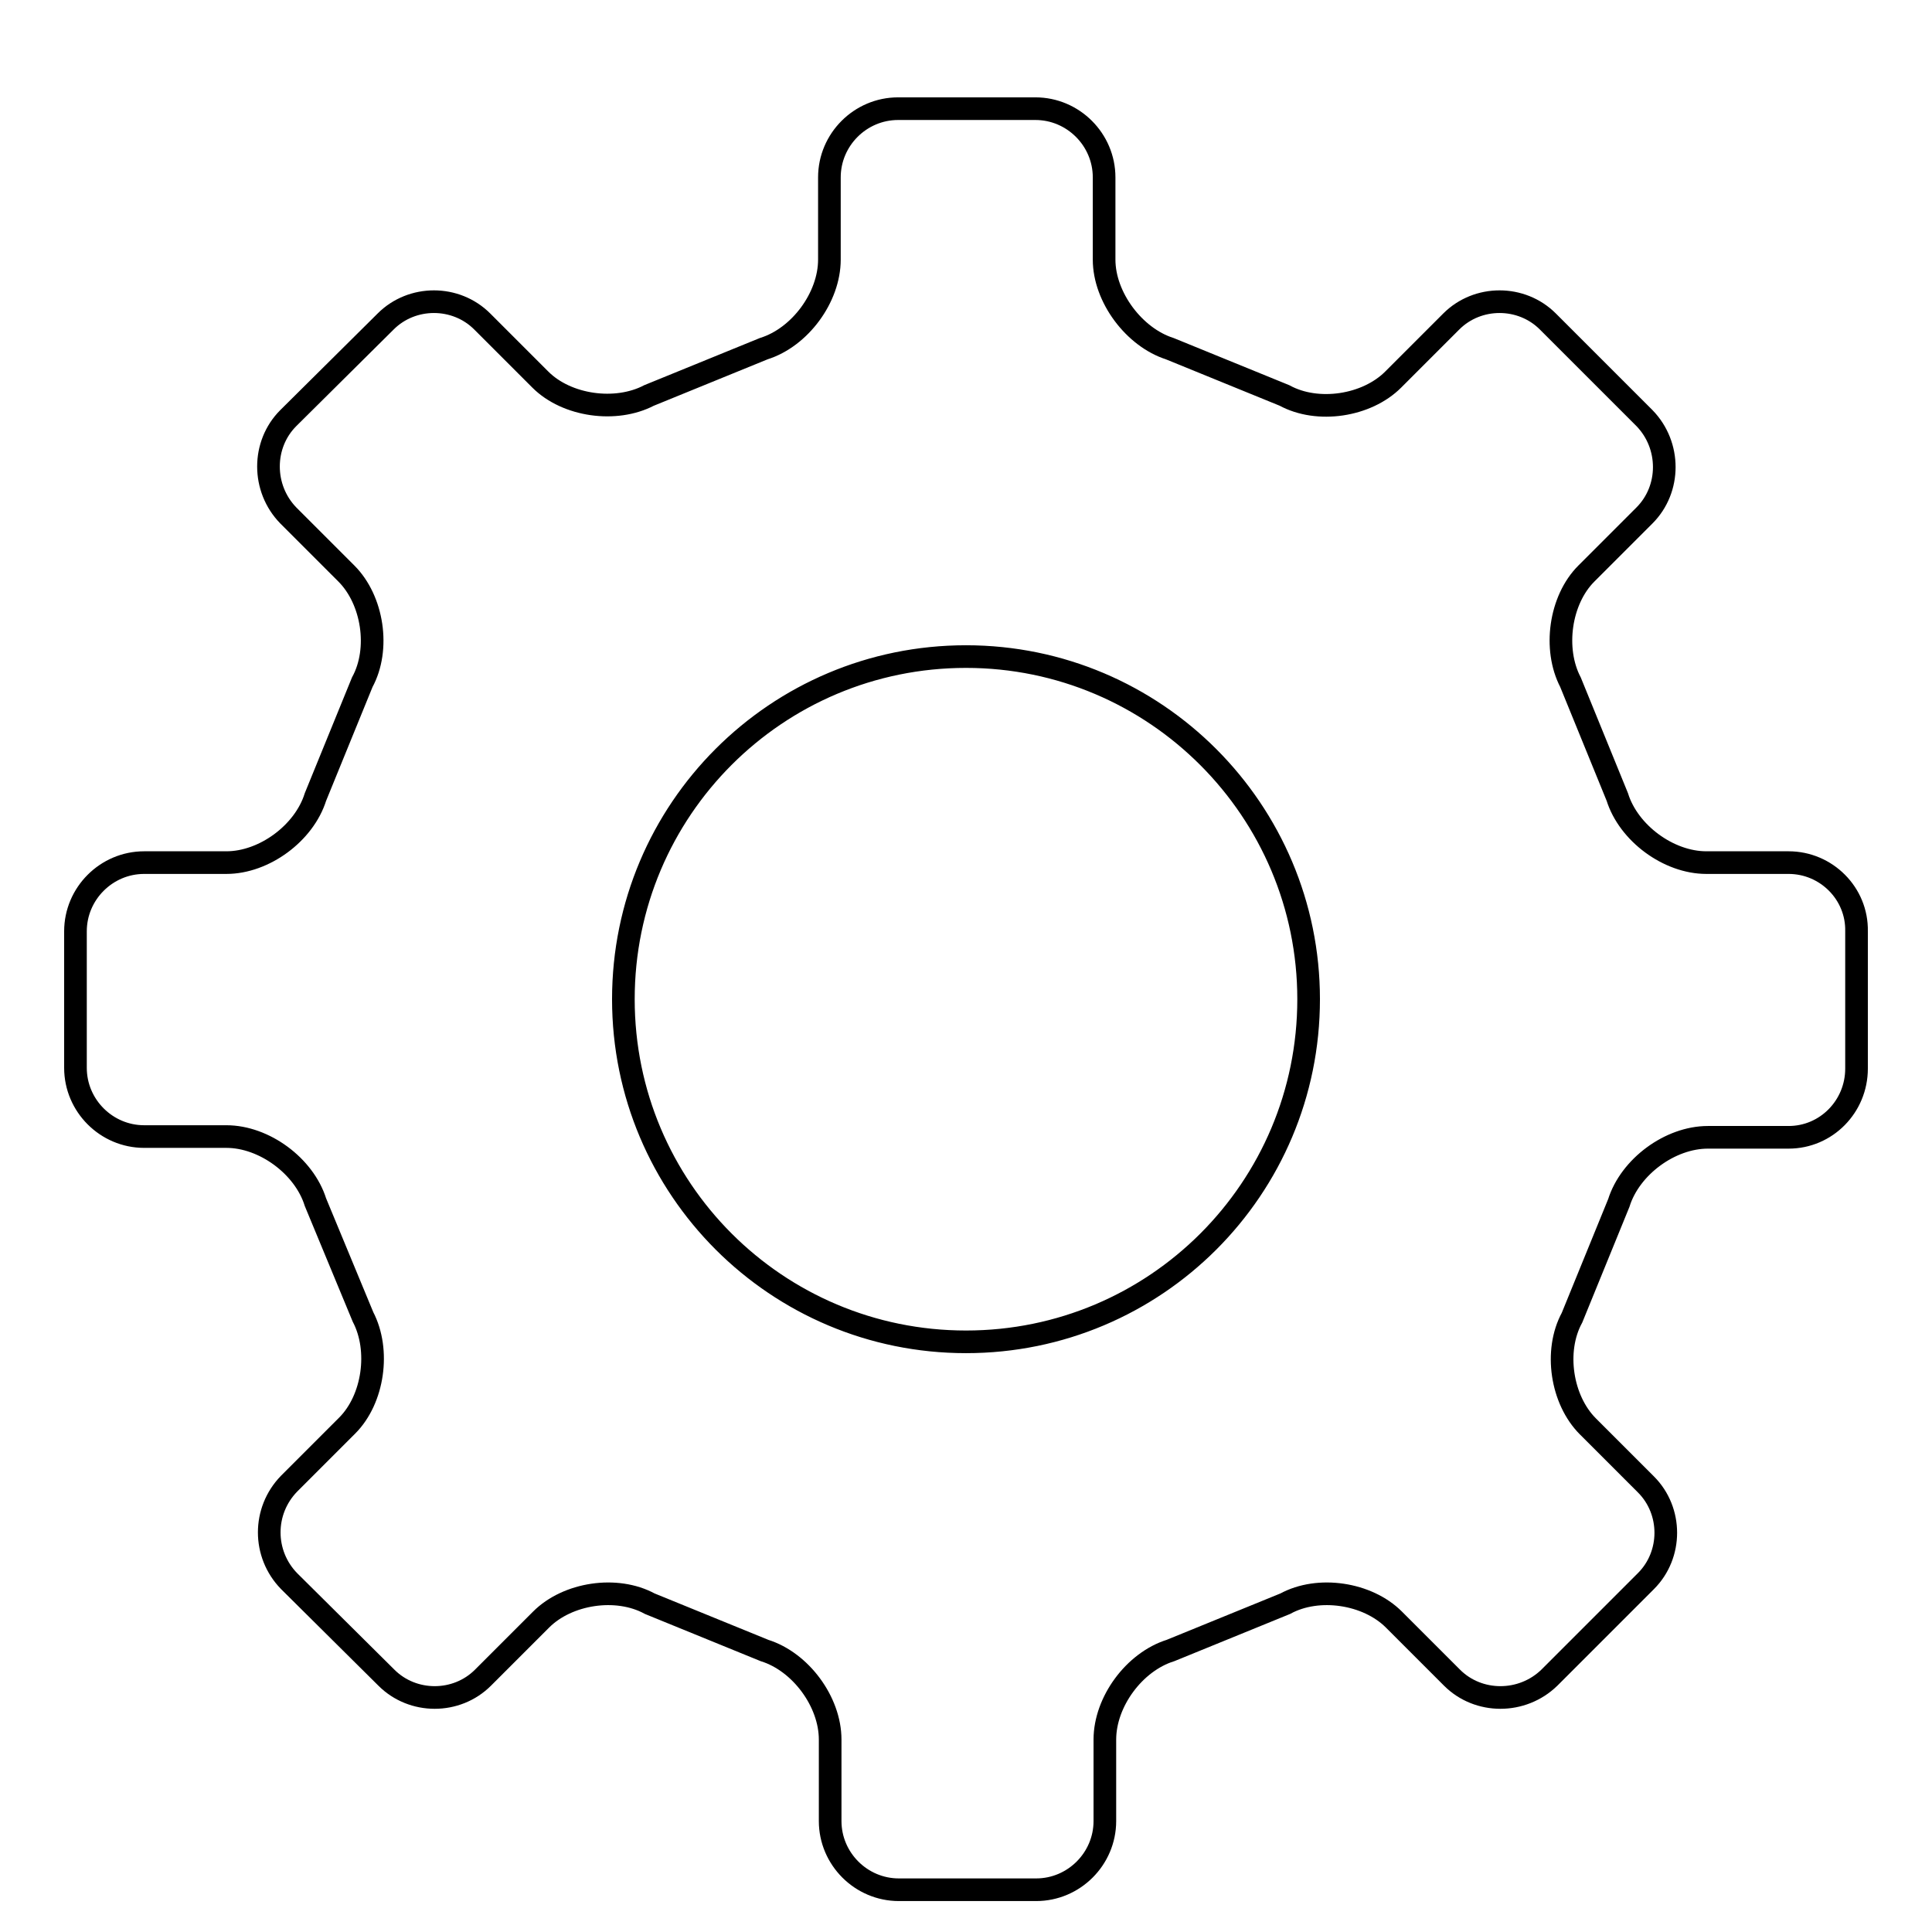
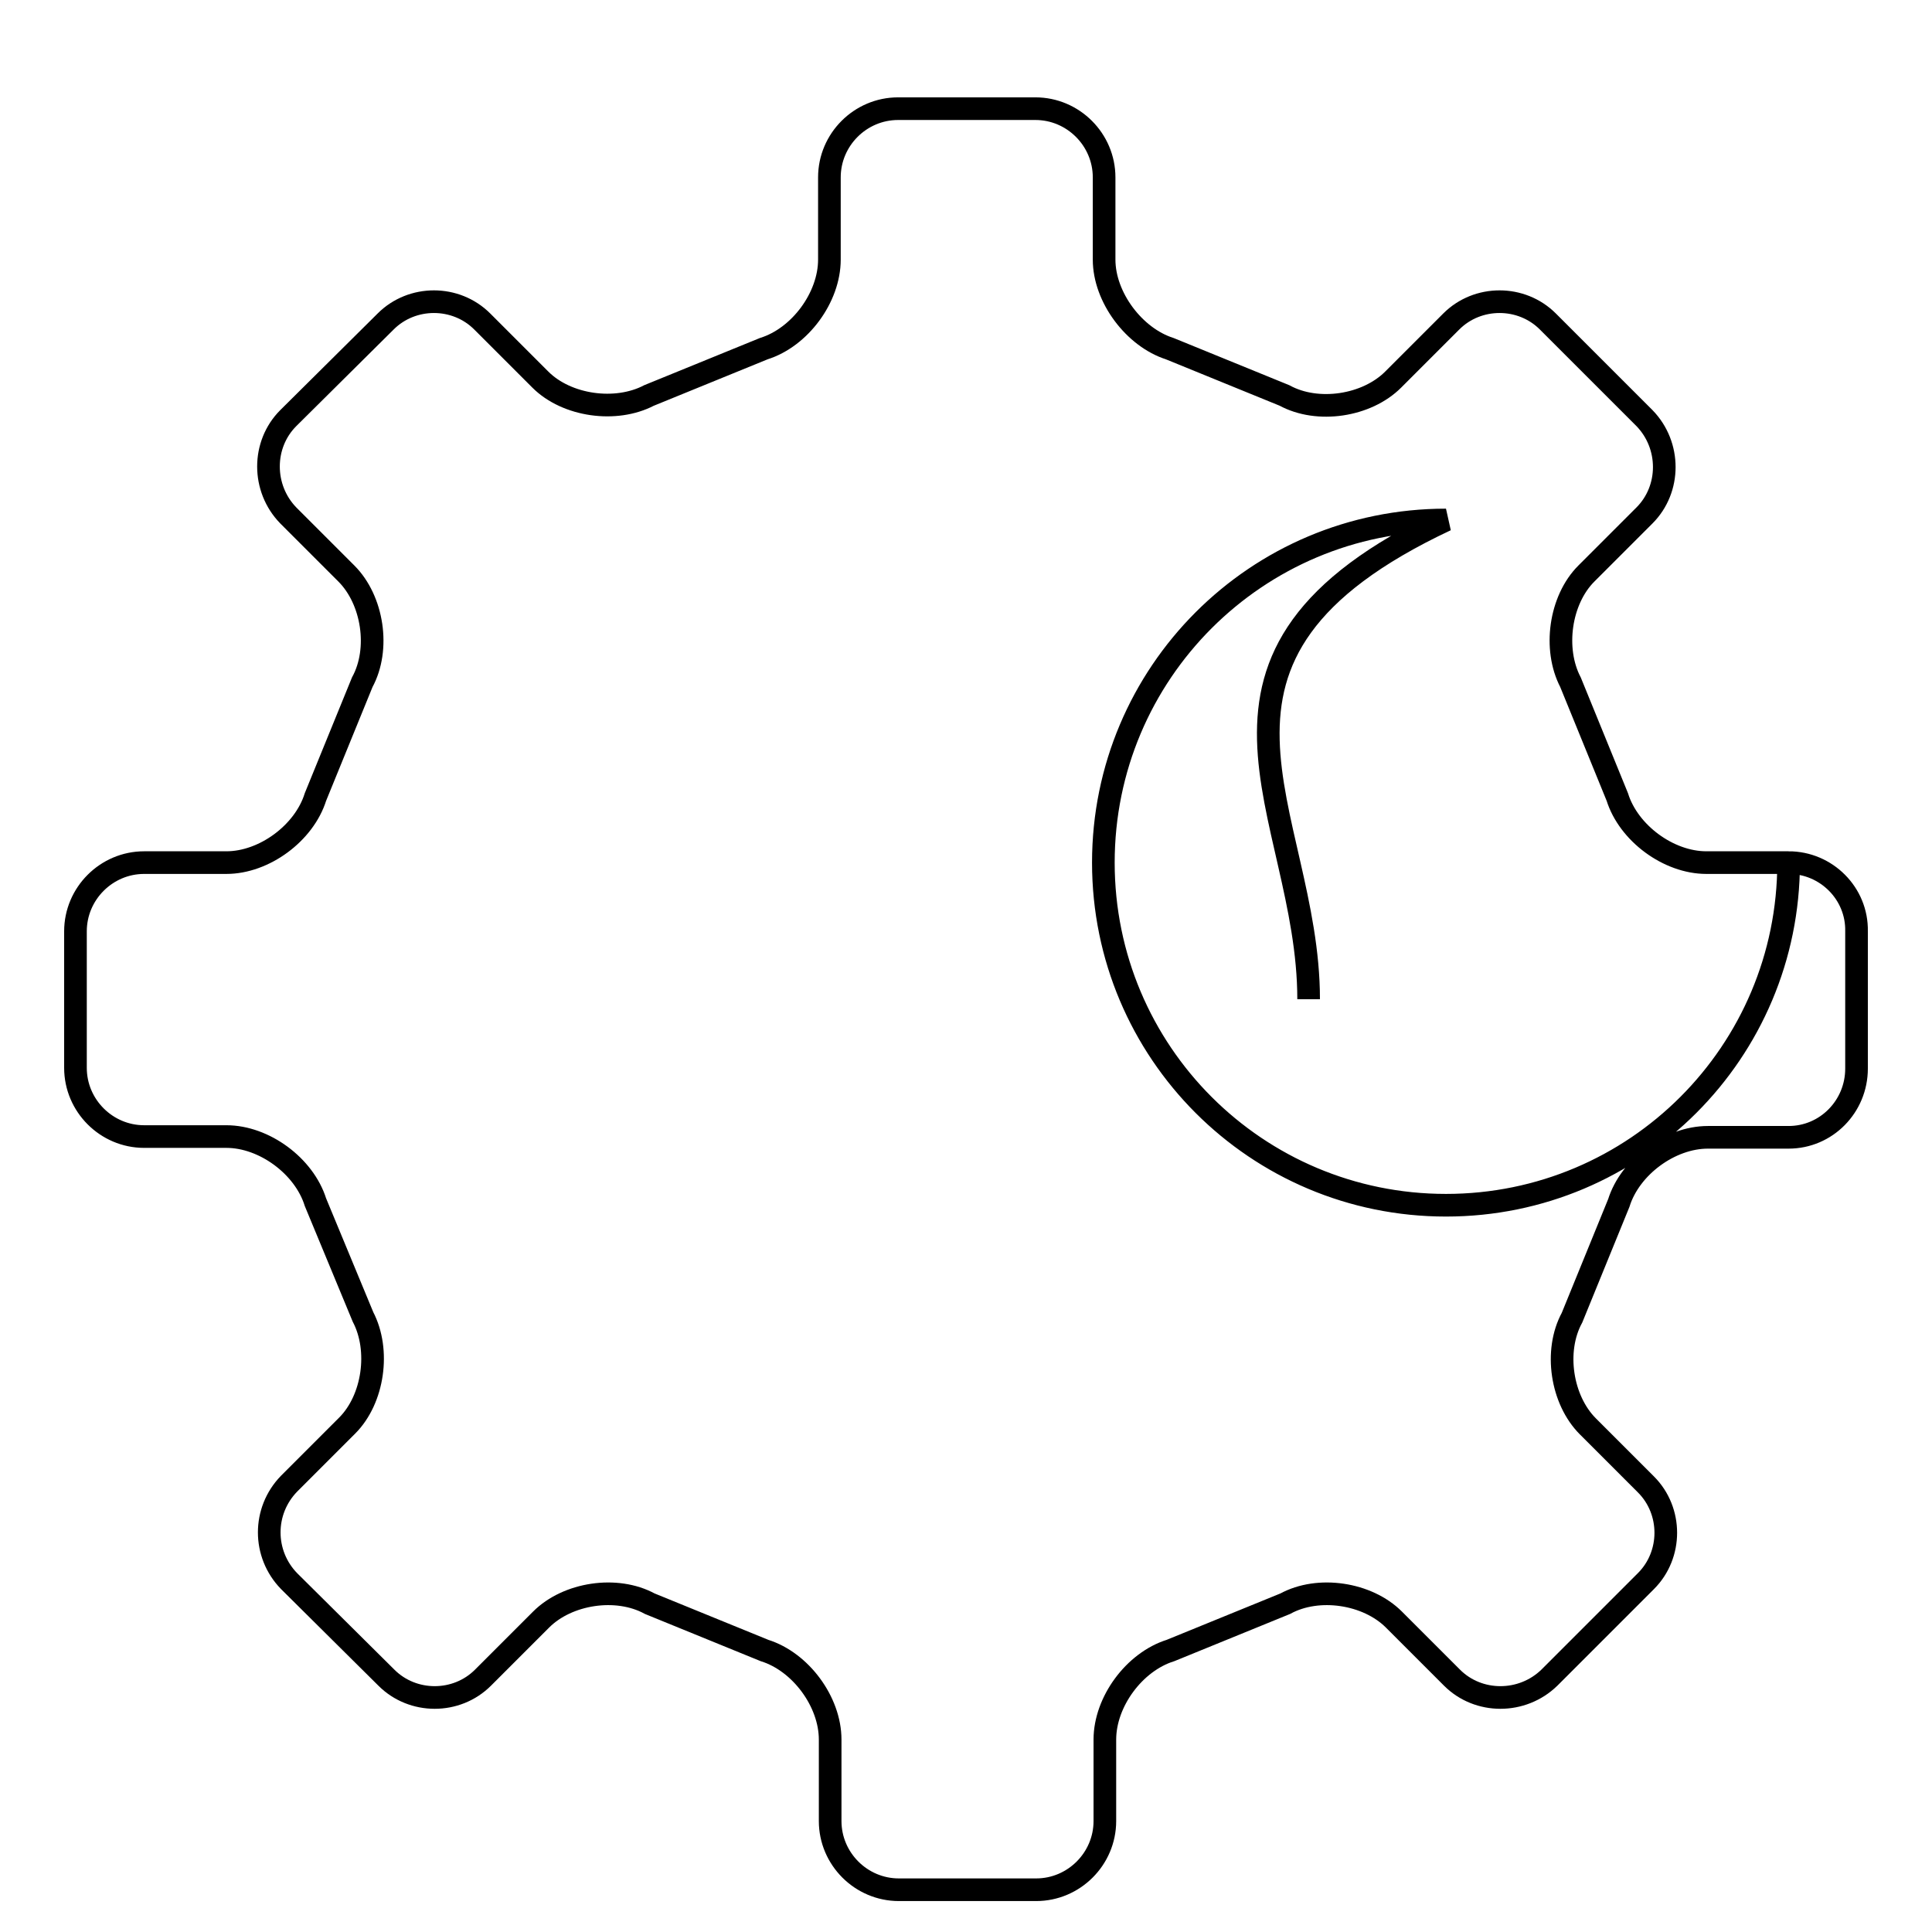
<svg xmlns="http://www.w3.org/2000/svg" version="1.1" x="0px" y="0px" viewBox="0 0 256 256" enable-background="new 0 0 256 256" xml:space="preserve">
  <g>
    <g>
-       <path stroke-width="3" fill-opacity="0" stroke="#000000" d="M25.6,5.6L25.6,5.6L25.6,5.6z M237,114.3h-10.9c-5,0-10.3-3.9-11.8-8.7l-6.2-15.2c-2.3-4.4-1.4-10.9,2.1-14.4l7.7-7.7c3.5-3.5,3.5-9.3,0-12.9l-12.8-12.8c-3.5-3.5-9.3-3.5-12.8,0l-7.7,7.7c-3.5,3.5-10,4.5-14.4,2.1l-15.2-6.2c-4.7-1.5-8.7-6.8-8.7-11.8V23.5c0-5-4.1-9.1-9.1-9.1h-18.2c-5,0-9.1,4.1-9.1,9.1v10.9c0,5-3.9,10.3-8.7,11.8L86,52.4c-4.4,2.3-10.9,1.4-14.4-2.1l-7.7-7.7c-3.5-3.5-9.3-3.5-12.8,0L38.2,55.4c-3.5,3.5-3.5,9.3,0,12.9l7.7,7.7c3.5,3.5,4.5,10,2.1,14.4l-6.2,15.2c-1.5,4.8-6.8,8.7-11.8,8.7H19.1c-5,0-9.1,4.1-9.1,9.1v18.1c0,5,4.1,9.1,9.1,9.1H30c5,0,10.3,3.9,11.8,8.7l6.3,15.2c2.3,4.4,1.4,10.9-2.1,14.4l-7.7,7.7c-3.5,3.6-3.5,9.3,0,12.9l12.9,12.8c3.5,3.5,9.3,3.5,12.8,0l7.7-7.7c3.5-3.5,10-4.5,14.4-2.1l15.2,6.2c4.8,1.5,8.7,6.8,8.7,11.8v10.8c0,5,4.1,9.1,9.1,9.1h18.2c5,0,9.1-4.1,9.1-9.1v-10.8c0-5,3.9-10.3,8.7-11.8l15.2-6.2c4.4-2.4,10.9-1.4,14.4,2.1l7.7,7.7c3.5,3.5,9.3,3.5,12.9,0l12.8-12.8c3.5-3.5,3.5-9.3,0-12.8l-7.7-7.7c-3.5-3.5-4.5-10-2.1-14.4l6.2-15.2c1.5-4.8,6.8-8.7,11.8-8.7H237c5,0,9-4.1,9-9.1v-18.2C246.1,118.4,242,114.3,237,114.3 M173.4,132.4c0,25.1-20.3,45.4-45.4,45.4c-25.1,0-45.4-20.3-45.4-45.4c0-25.1,20.3-45.4,45.4-45.4C153.1,87,173.4,107.4,173.4,132.4" />
+       <path stroke-width="3" fill-opacity="0" stroke="#000000" d="M25.6,5.6L25.6,5.6L25.6,5.6z M237,114.3h-10.9c-5,0-10.3-3.9-11.8-8.7l-6.2-15.2c-2.3-4.4-1.4-10.9,2.1-14.4l7.7-7.7c3.5-3.5,3.5-9.3,0-12.9l-12.8-12.8c-3.5-3.5-9.3-3.5-12.8,0l-7.7,7.7c-3.5,3.5-10,4.5-14.4,2.1l-15.2-6.2c-4.7-1.5-8.7-6.8-8.7-11.8V23.5c0-5-4.1-9.1-9.1-9.1h-18.2c-5,0-9.1,4.1-9.1,9.1v10.9c0,5-3.9,10.3-8.7,11.8L86,52.4c-4.4,2.3-10.9,1.4-14.4-2.1l-7.7-7.7c-3.5-3.5-9.3-3.5-12.8,0L38.2,55.4c-3.5,3.5-3.5,9.3,0,12.9l7.7,7.7c3.5,3.5,4.5,10,2.1,14.4l-6.2,15.2c-1.5,4.8-6.8,8.7-11.8,8.7H19.1c-5,0-9.1,4.1-9.1,9.1v18.1c0,5,4.1,9.1,9.1,9.1H30c5,0,10.3,3.9,11.8,8.7l6.3,15.2c2.3,4.4,1.4,10.9-2.1,14.4l-7.7,7.7c-3.5,3.6-3.5,9.3,0,12.9l12.9,12.8c3.5,3.5,9.3,3.5,12.8,0l7.7-7.7c3.5-3.5,10-4.5,14.4-2.1l15.2,6.2c4.8,1.5,8.7,6.8,8.7,11.8v10.8c0,5,4.1,9.1,9.1,9.1h18.2c5,0,9.1-4.1,9.1-9.1v-10.8c0-5,3.9-10.3,8.7-11.8l15.2-6.2c4.4-2.4,10.9-1.4,14.4,2.1l7.7,7.7c3.5,3.5,9.3,3.5,12.9,0l12.8-12.8c3.5-3.5,3.5-9.3,0-12.8l-7.7-7.7c-3.5-3.5-4.5-10-2.1-14.4l6.2-15.2c1.5-4.8,6.8-8.7,11.8-8.7H237c5,0,9-4.1,9-9.1v-18.2C246.1,118.4,242,114.3,237,114.3 c0,25.1-20.3,45.4-45.4,45.4c-25.1,0-45.4-20.3-45.4-45.4c0-25.1,20.3-45.4,45.4-45.4C153.1,87,173.4,107.4,173.4,132.4" />
    </g>
  </g>
</svg>